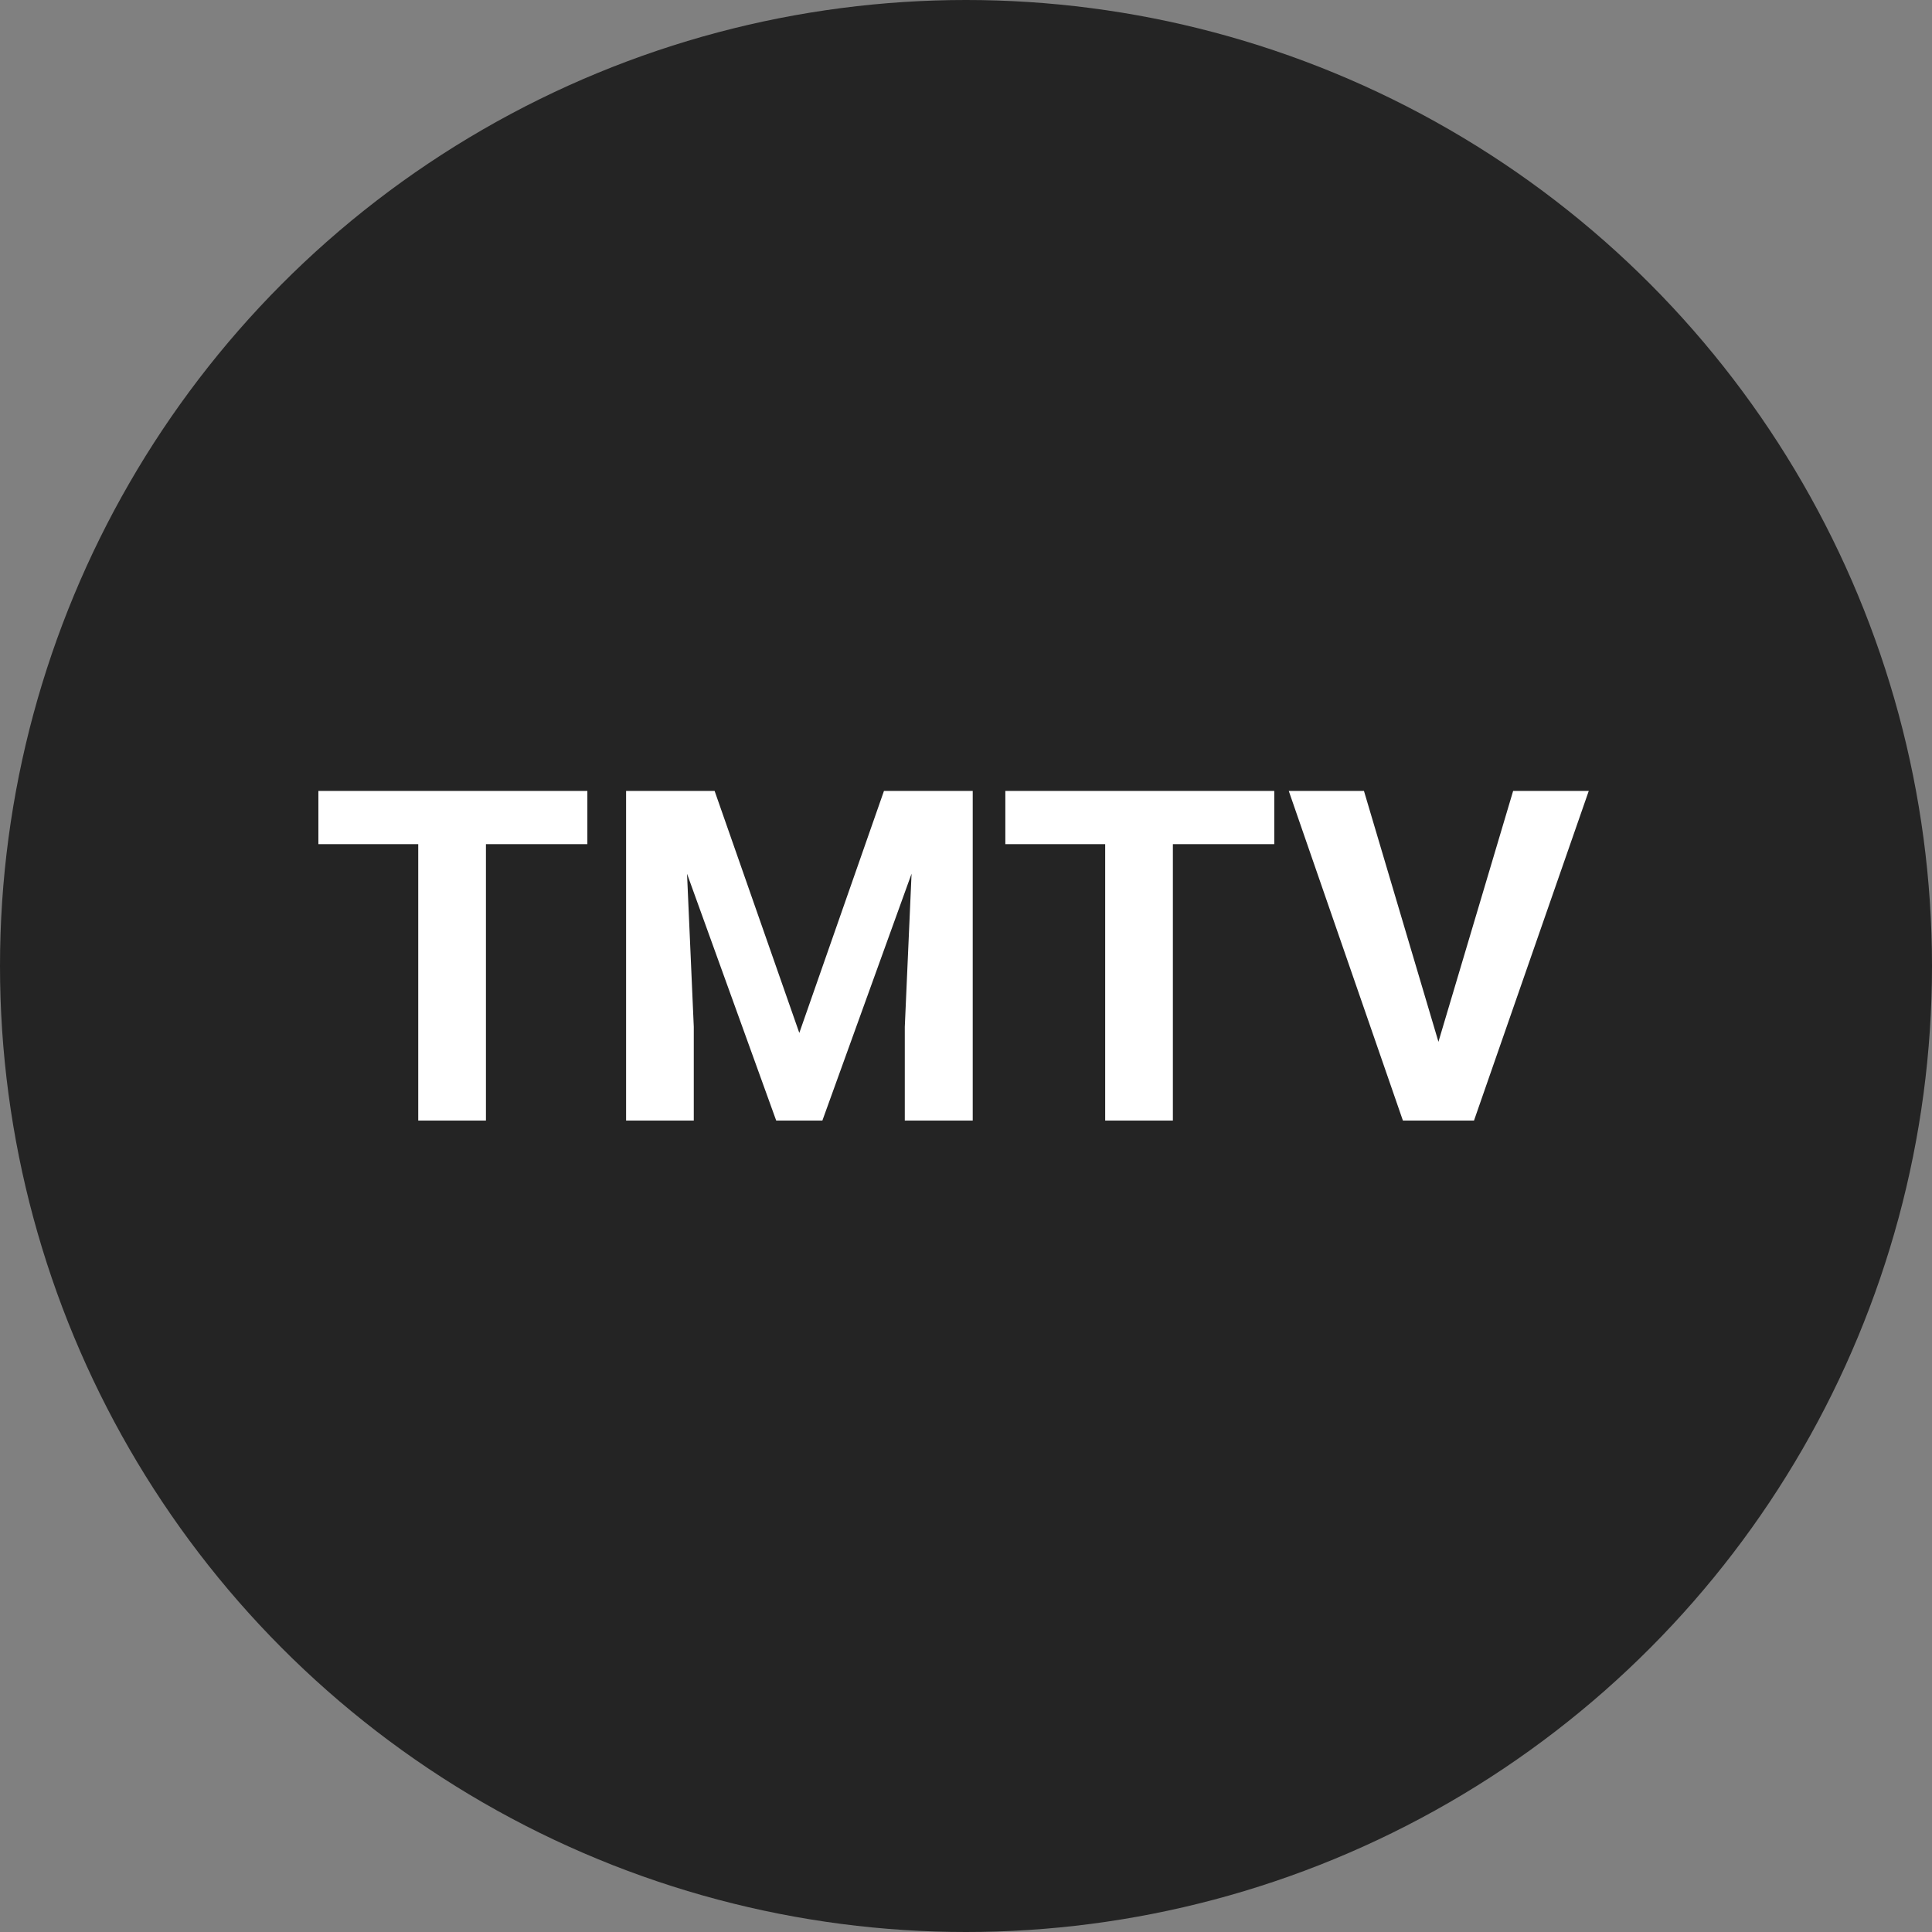
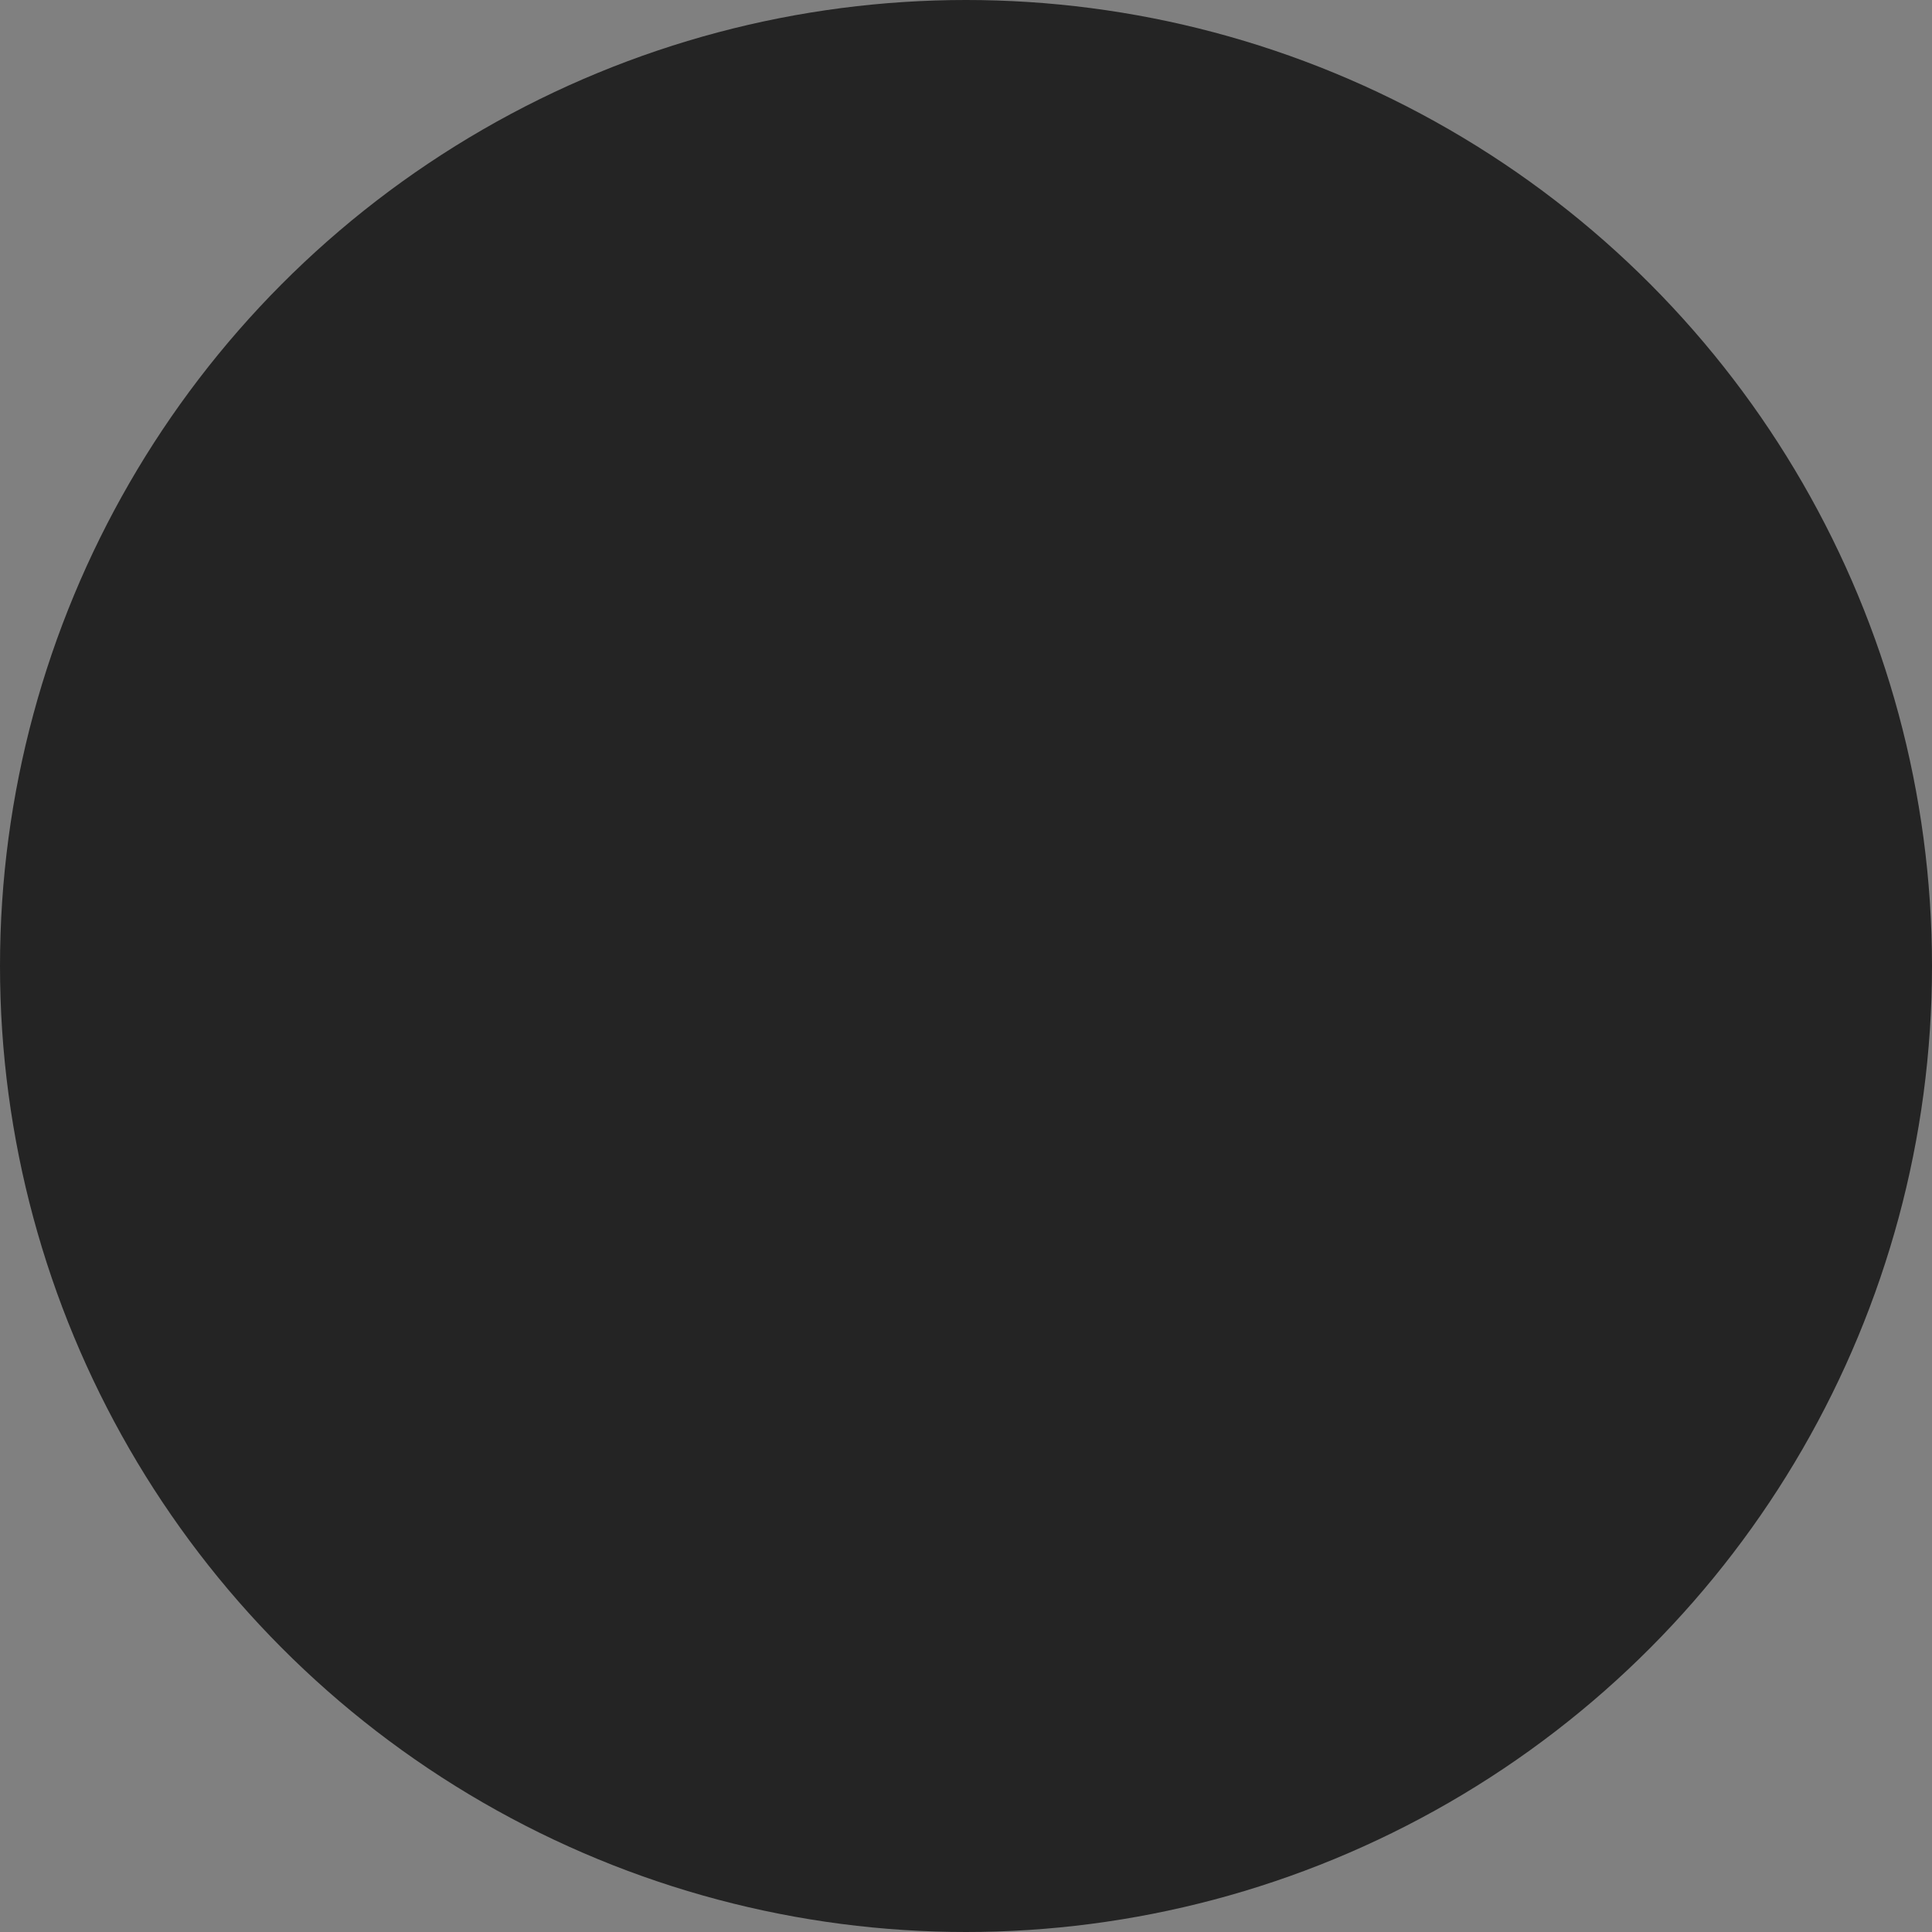
<svg xmlns="http://www.w3.org/2000/svg" width="50" height="50" viewBox="0 0 50 50" fill="none">
  <rect x="0" y="0" width="50" height="50" fill="#808080" stroke="none" />
  <circle cx="25" cy="25" r="25" fill="#242424" />
-   <path d="M12.576 20.469V29H10.824V20.469H12.576ZM15.201 20.469V21.846H8.24V20.469H15.201ZM17.006 20.469H18.494L20.686 26.732L22.877 20.469H24.365L21.283 29H20.088L17.006 20.469ZM16.203 20.469H17.686L17.955 26.574V29H16.203V20.469ZM23.686 20.469H25.174V29H23.416V26.574L23.686 20.469ZM30.354 20.469V29H28.602V20.469H30.354ZM32.978 20.469V21.846H26.018V20.469H32.978ZM37.15 27.219L39.16 20.469H41.117L38.147 29H36.857L37.15 27.219ZM35.299 20.469L37.303 27.219L37.607 29H36.307L33.353 20.469H35.299Z" fill="white" />
</svg>